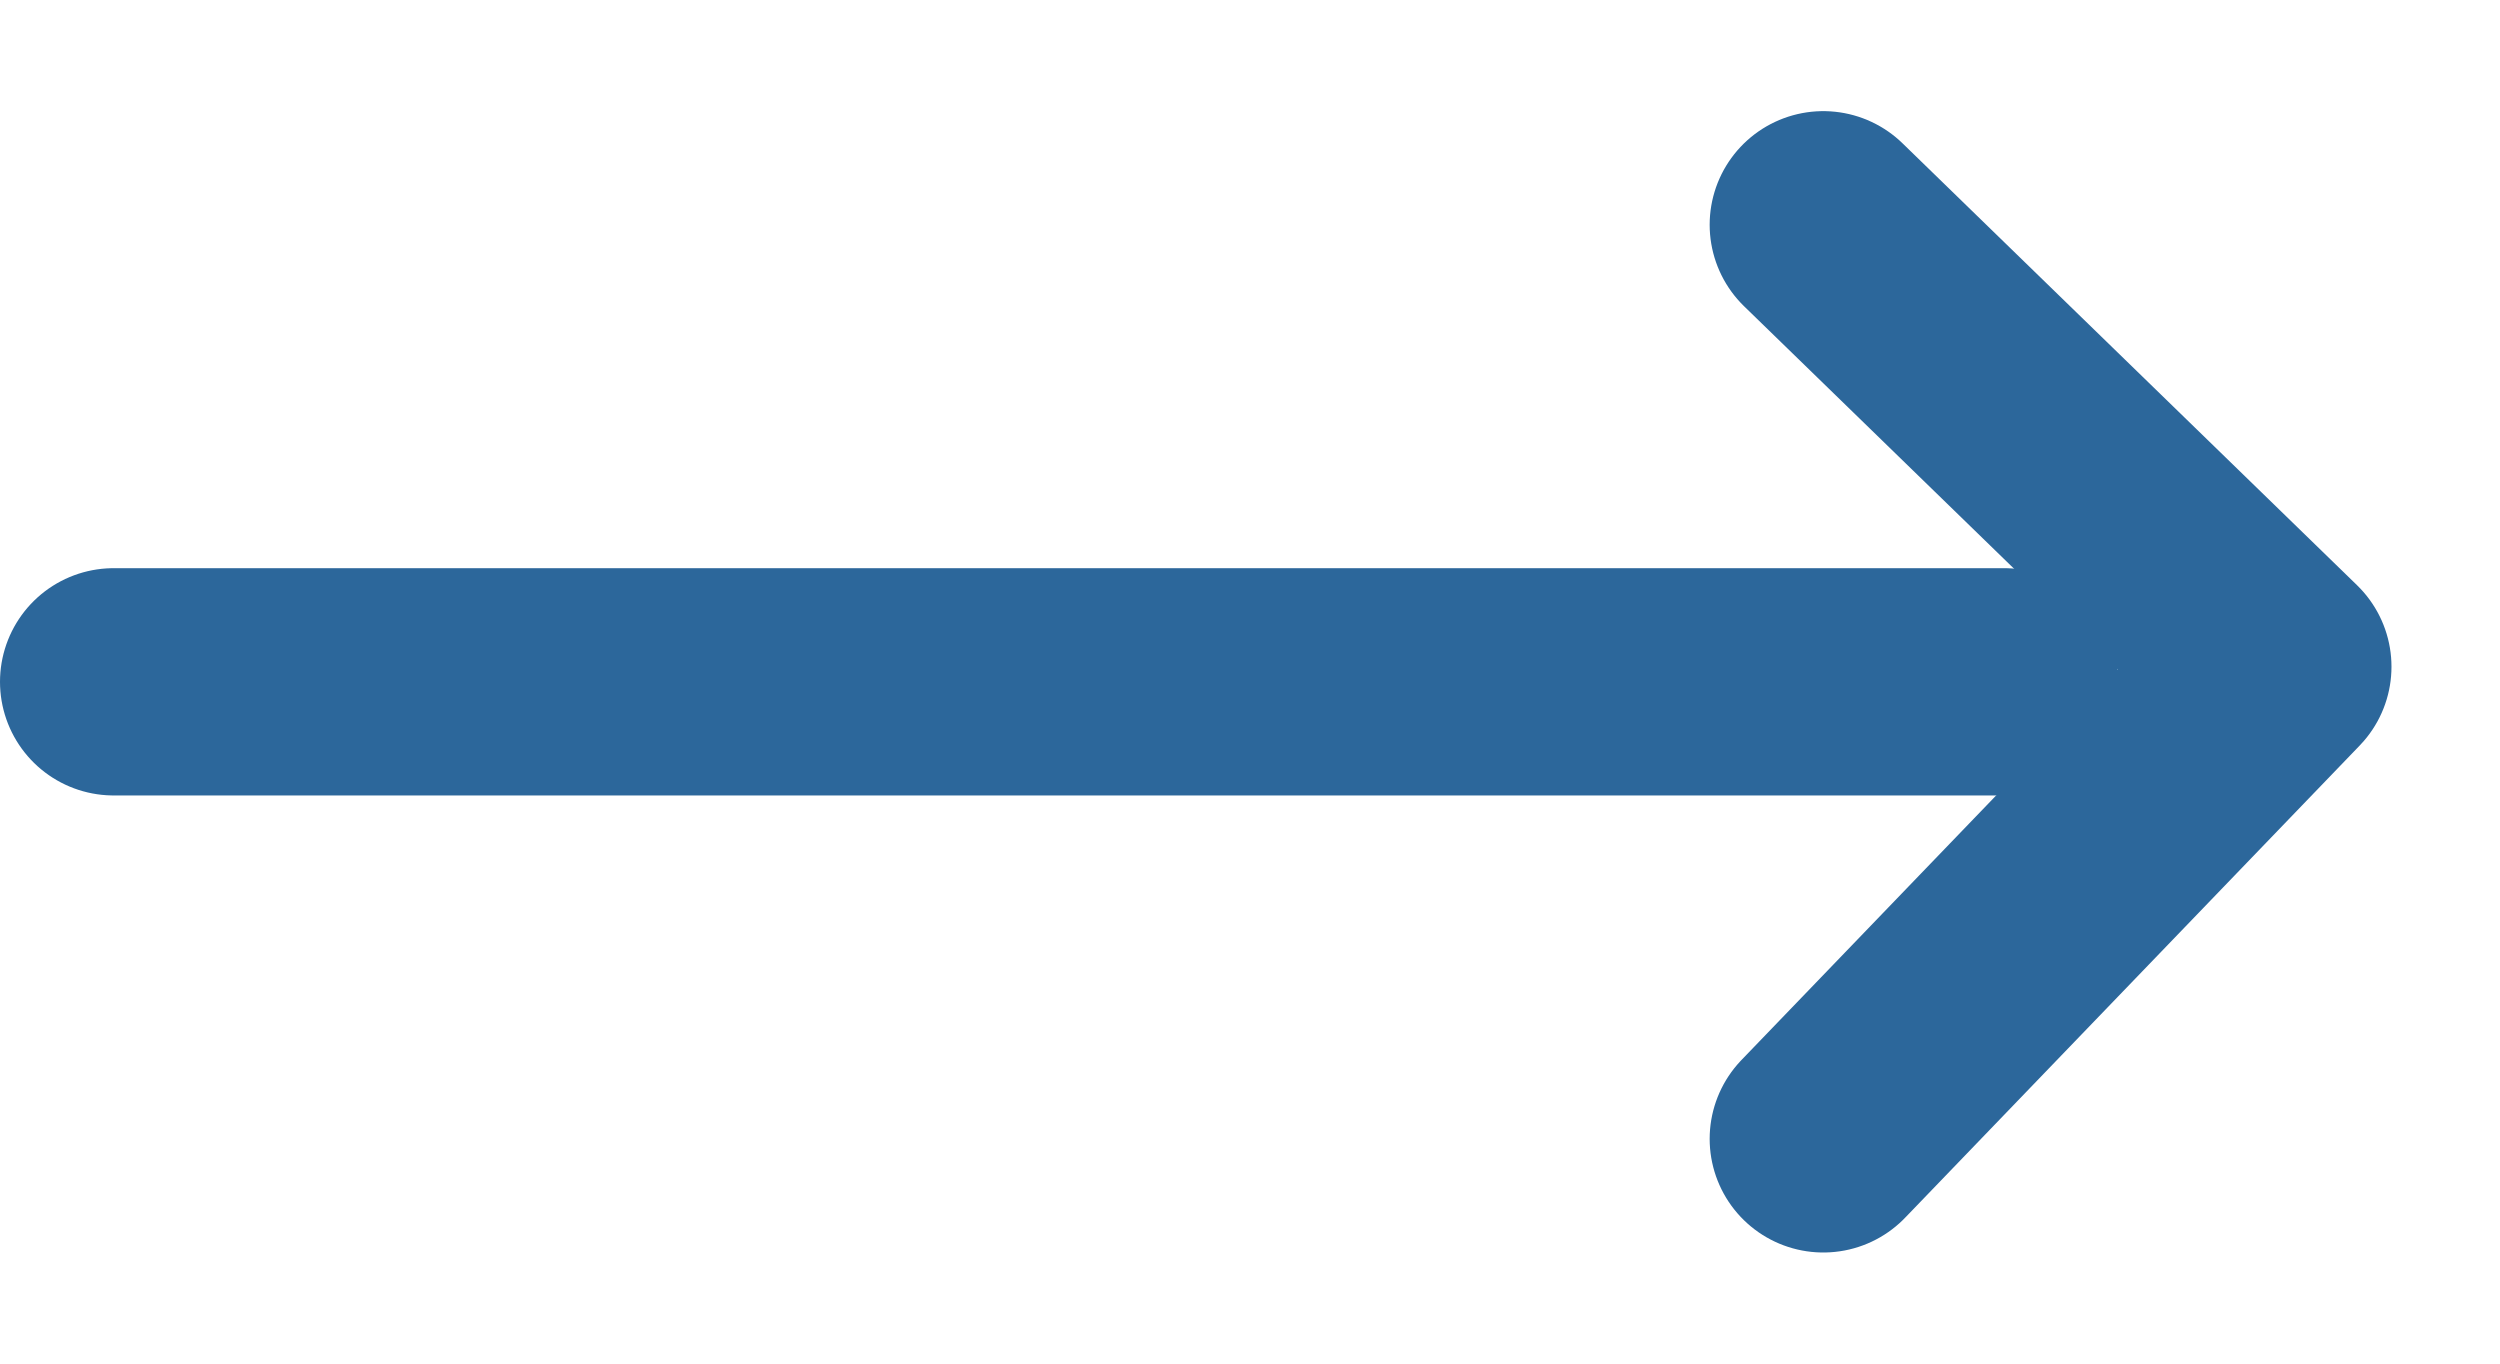
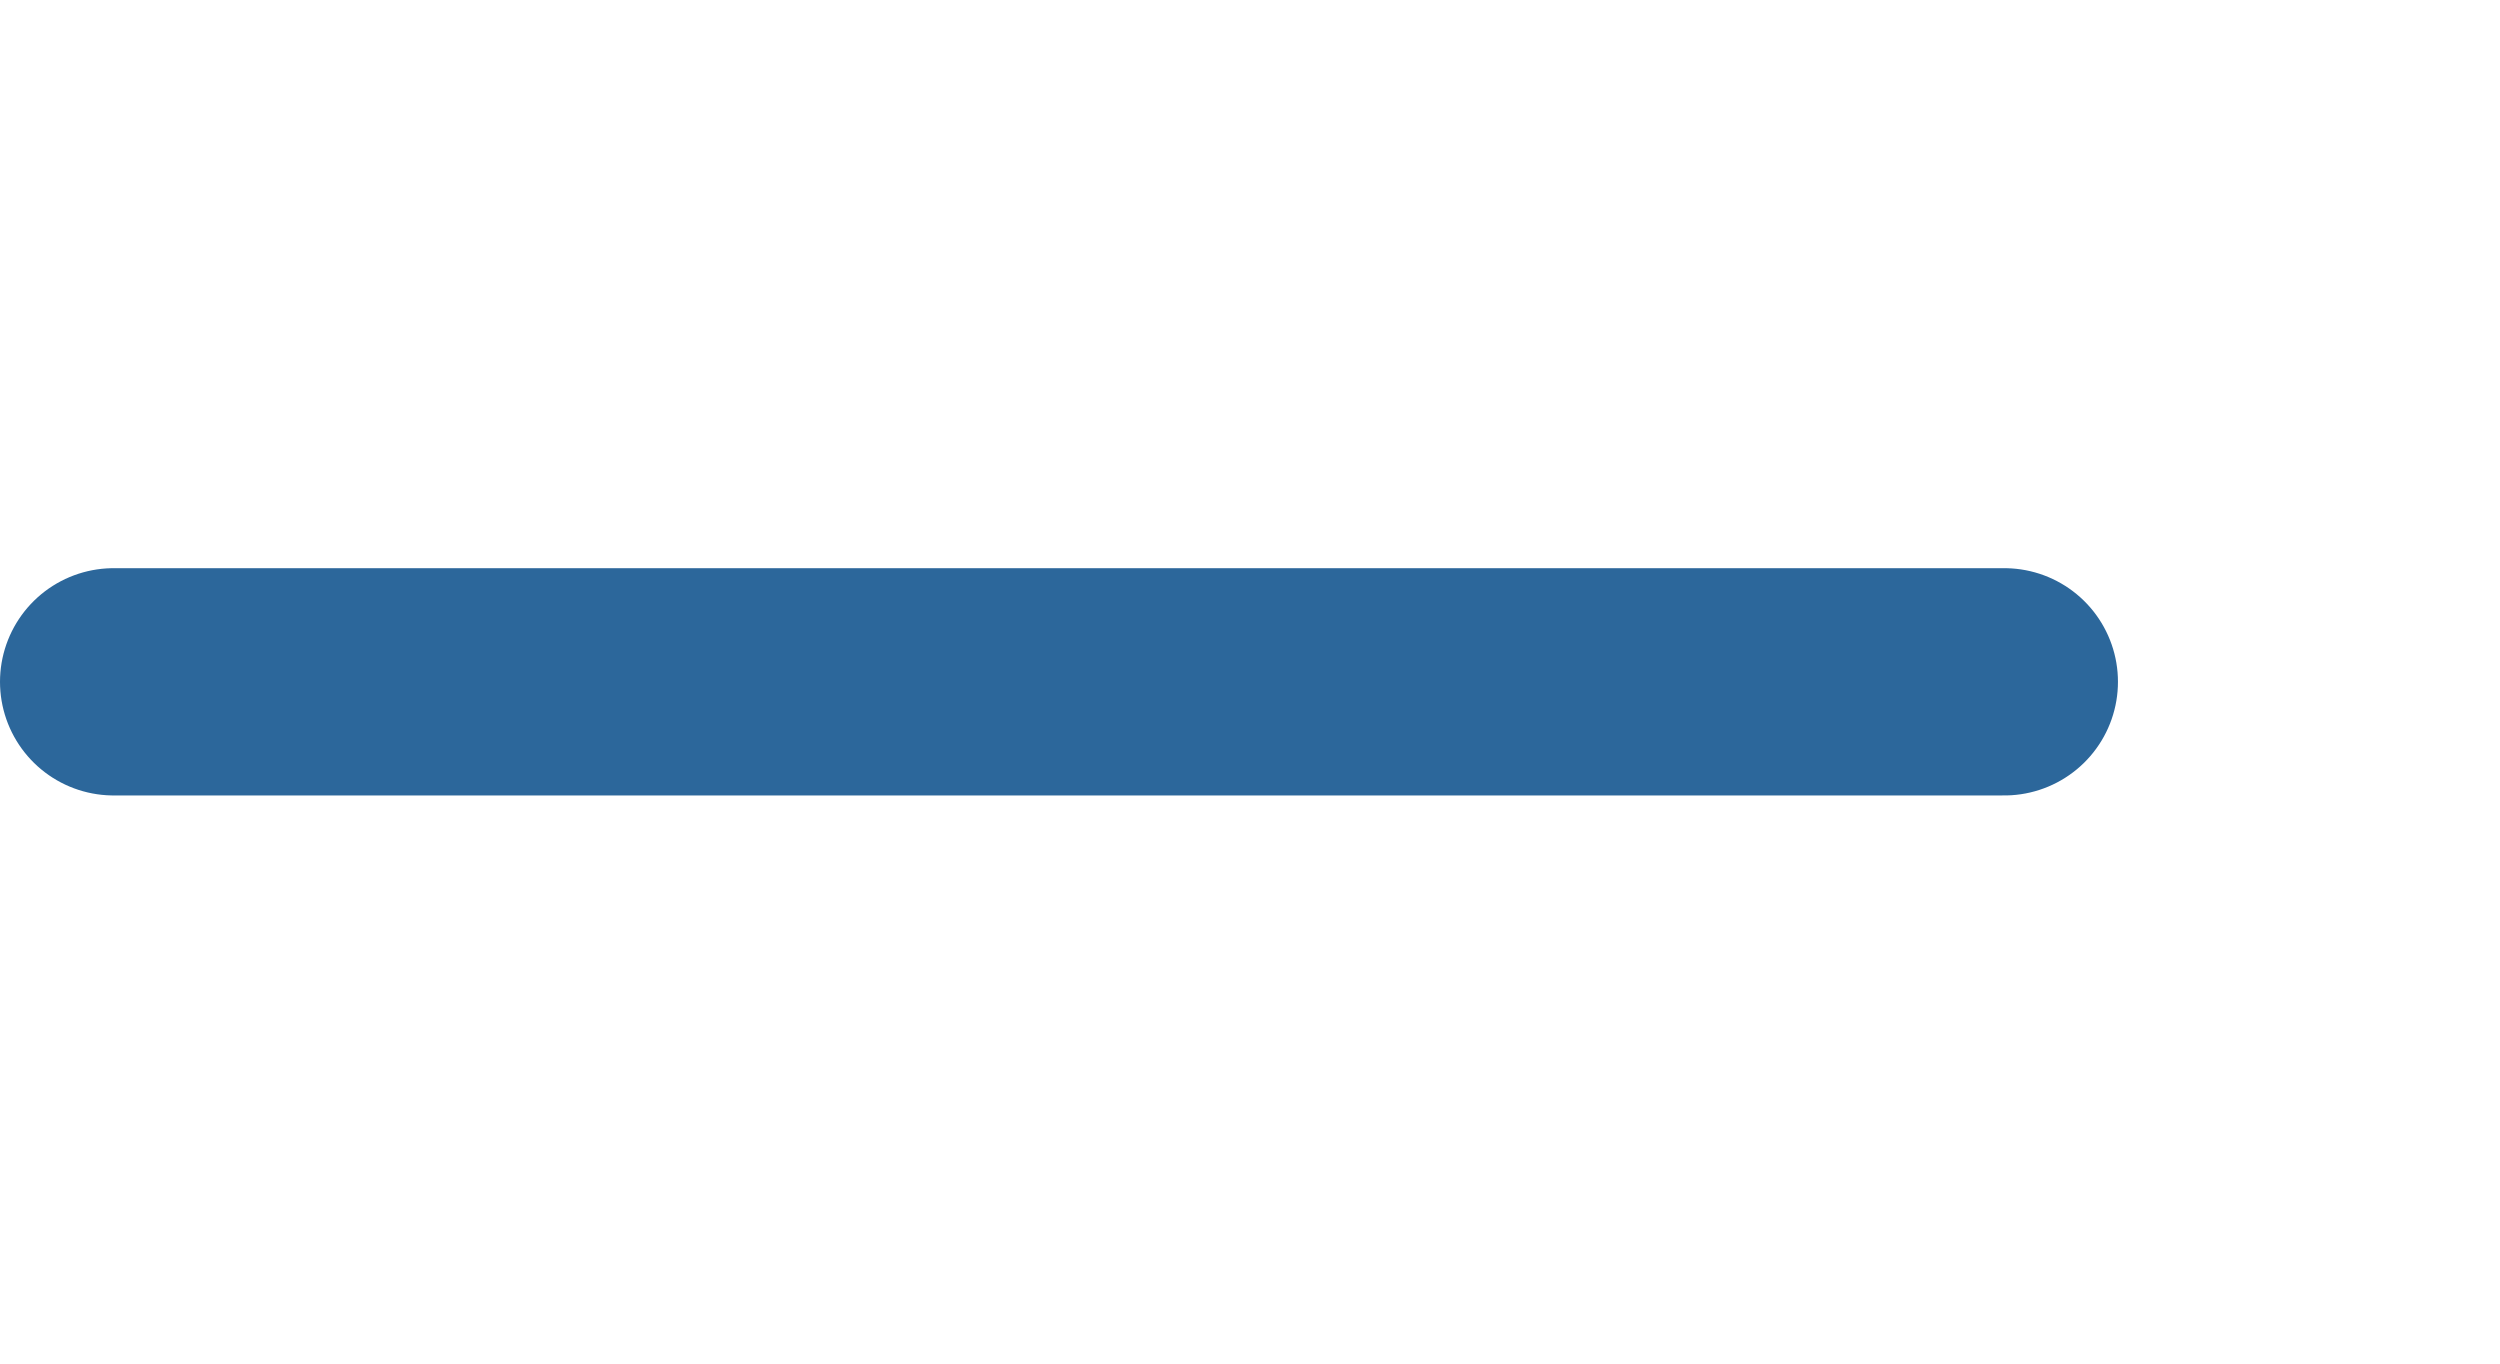
<svg xmlns="http://www.w3.org/2000/svg" width="22" height="12" viewBox="0 0 22 12" fill="none">
  <path d="M1 6H17.638" stroke="#2C679B" stroke-width="2" stroke-linecap="round" stroke-linejoin="round" />
-   <path d="M16.045 1.978L20.045 5.867L16.045 10.022" stroke="#2C679B" stroke-width="2" stroke-linecap="round" stroke-linejoin="round" />
</svg>